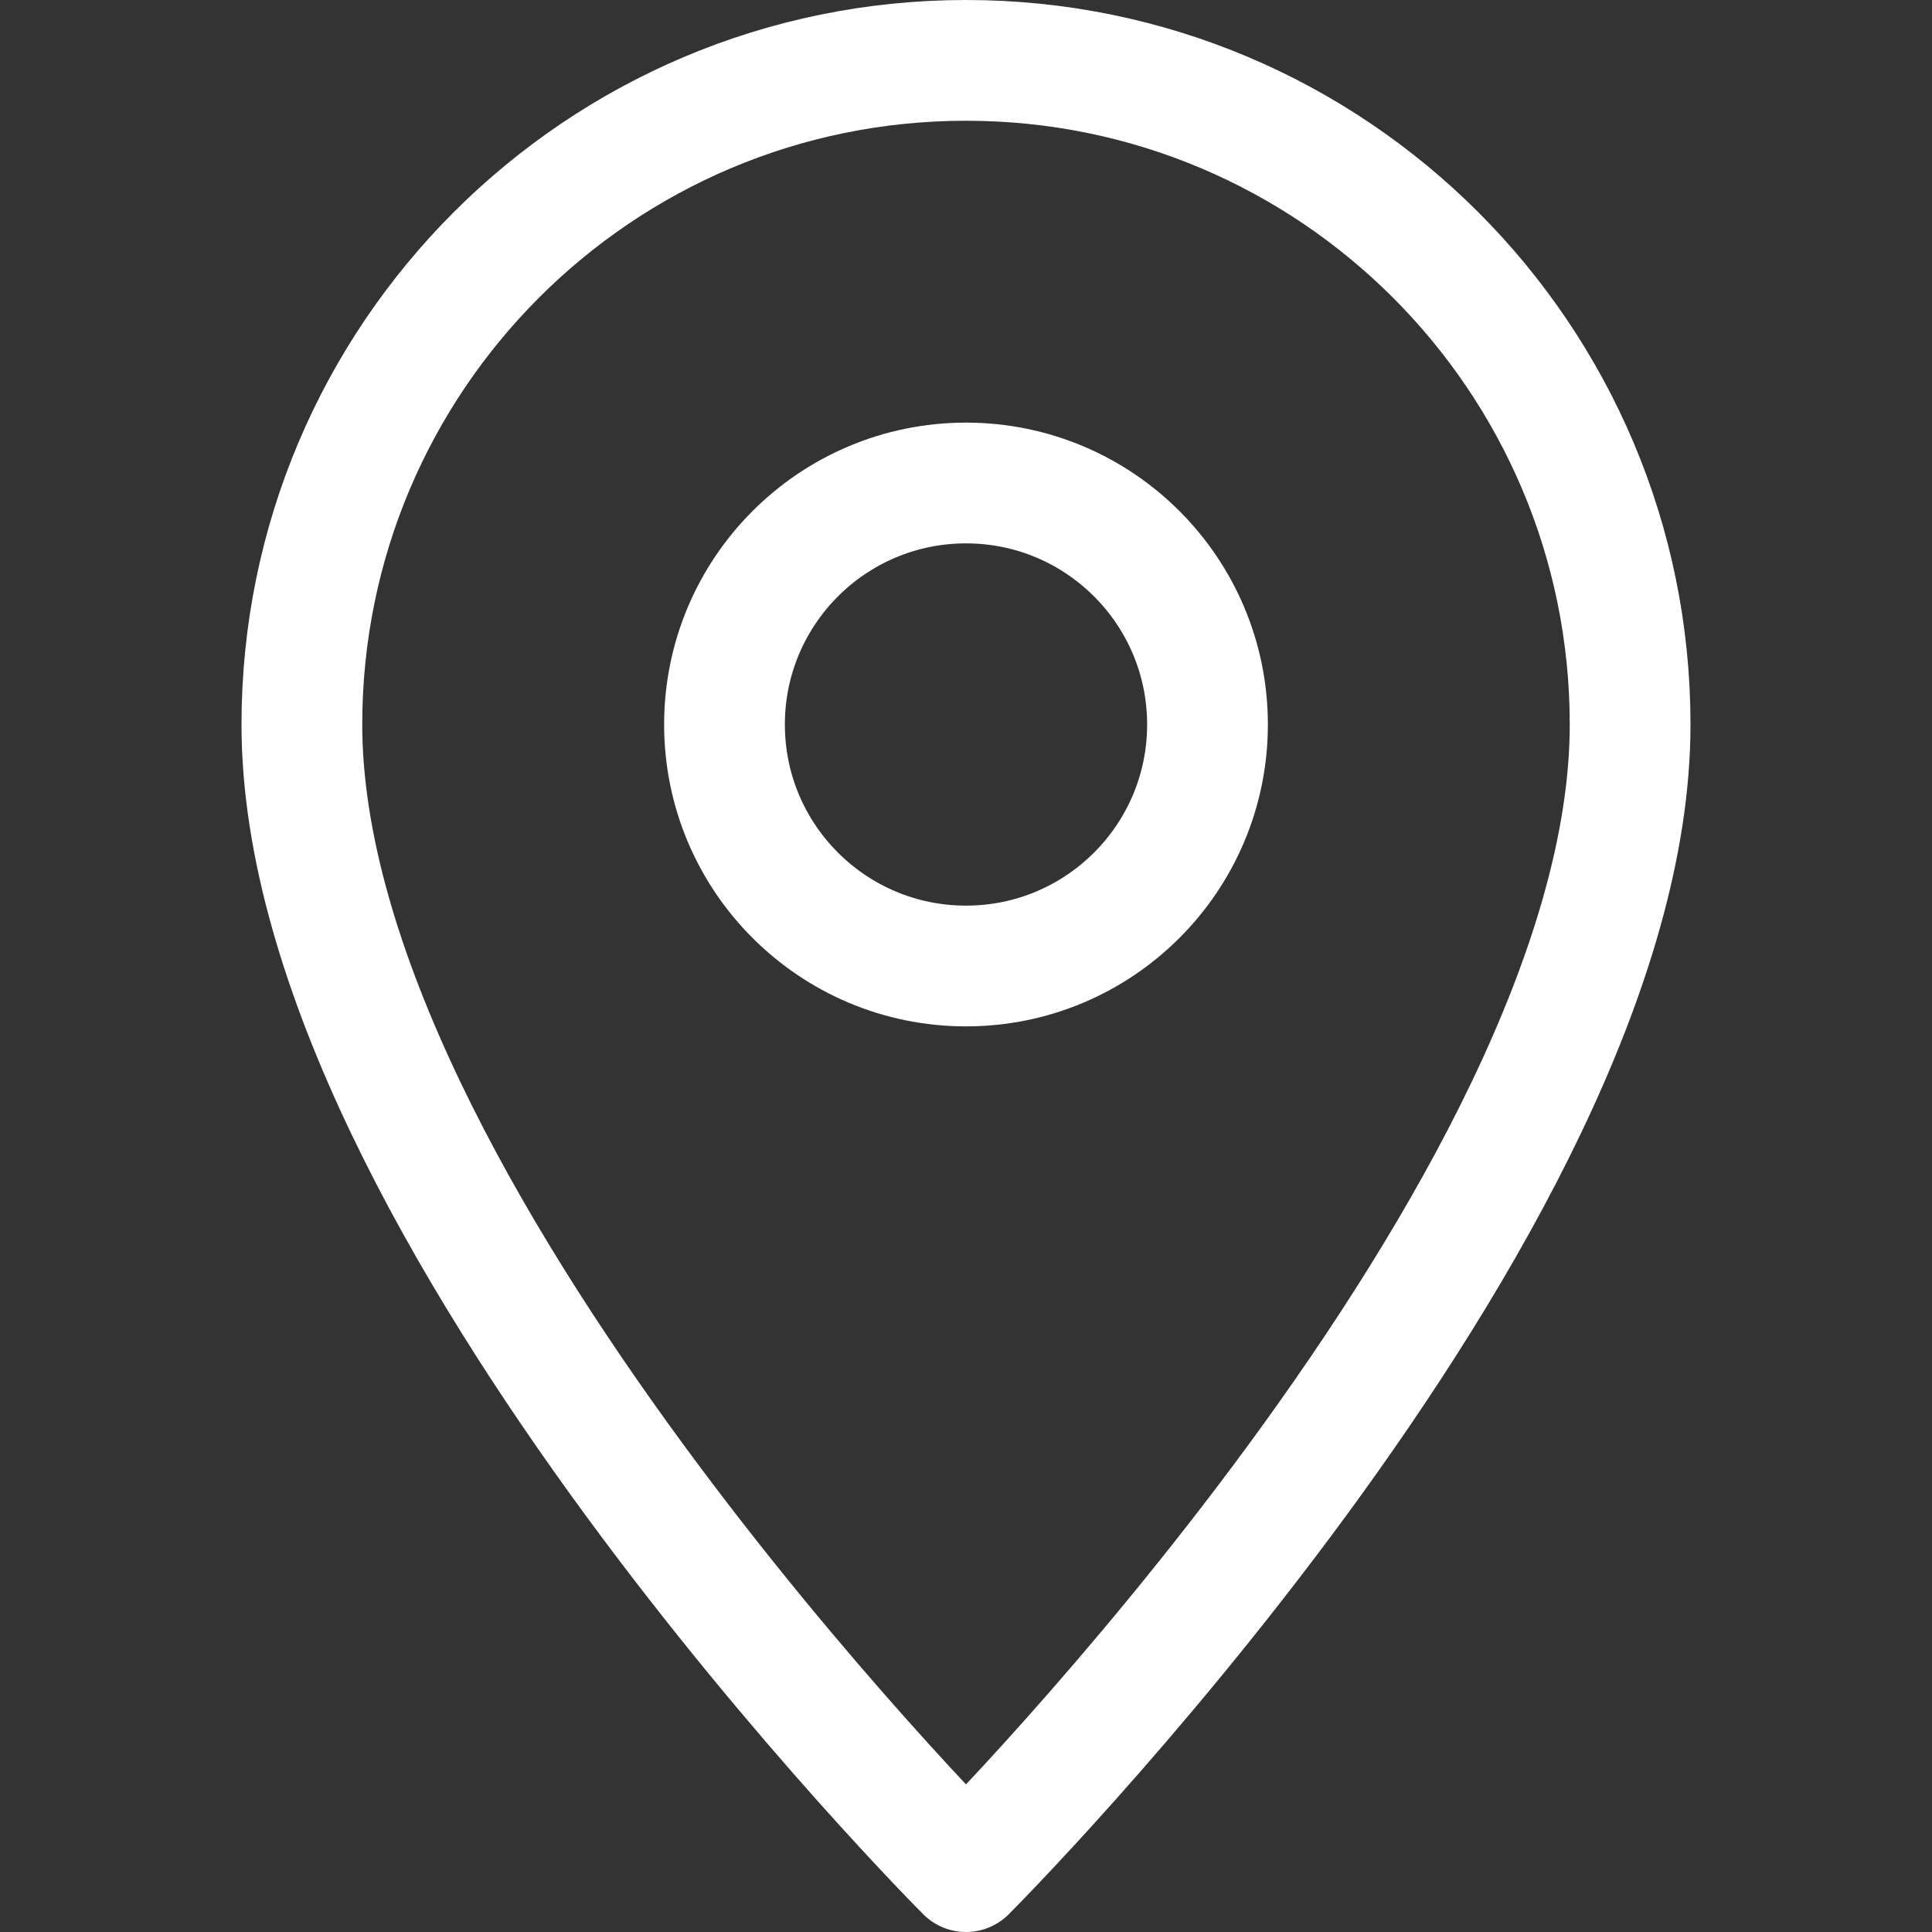
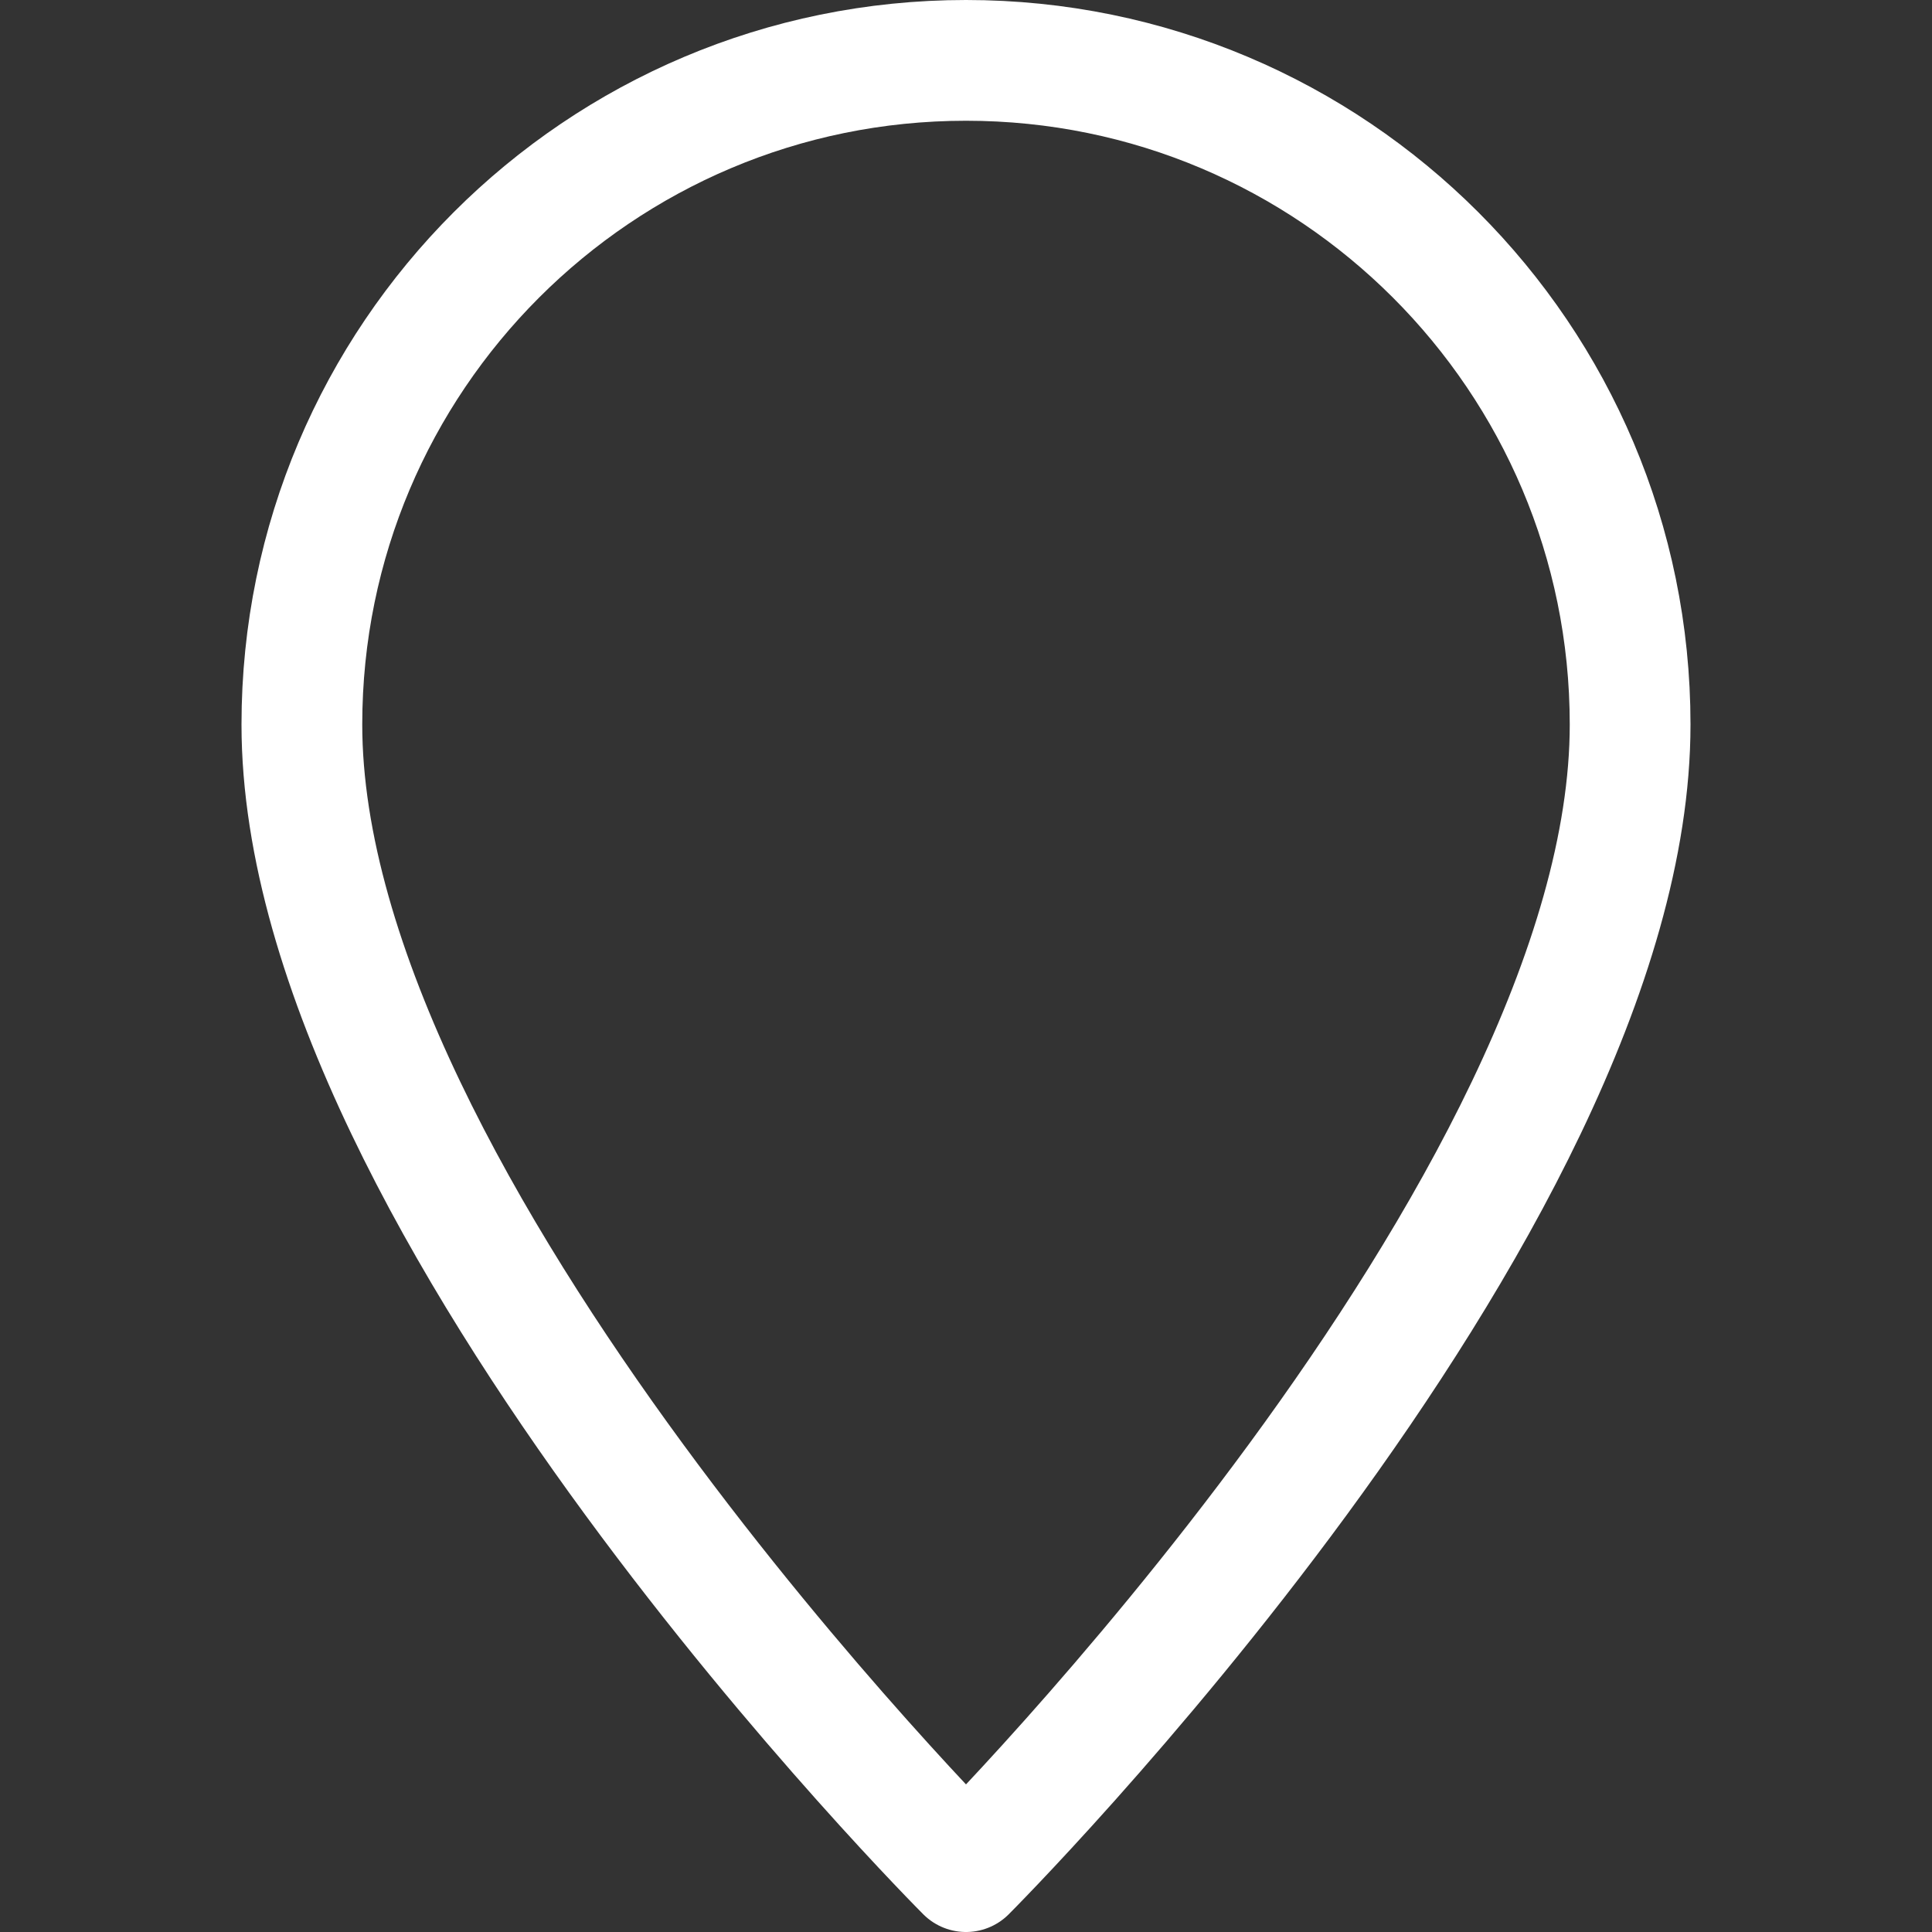
<svg xmlns="http://www.w3.org/2000/svg" width="32" height="32" viewBox="0 0 32 32" fill="none">
  <rect x="0" y="0" width="32" height="32" fill="#333333" stroke="none" />
  <path d="M27 12C27 5.925 22.075 1 16 1C9.925 1 5 5.925 5 12C5 20 16 31 16 31C16 31 27 20 27 12Z" stroke="white" stroke-width="2" stroke-miterlimit="10" stroke-linejoin="round" />
-   <path d="M16 16C18.209 16 20 14.209 20 12C20 9.791 18.209 8 16 8C13.791 8 12 9.791 12 12C12 14.209 13.791 16 16 16Z" stroke="white" stroke-width="2" stroke-miterlimit="10" stroke-linejoin="round" />
</svg>